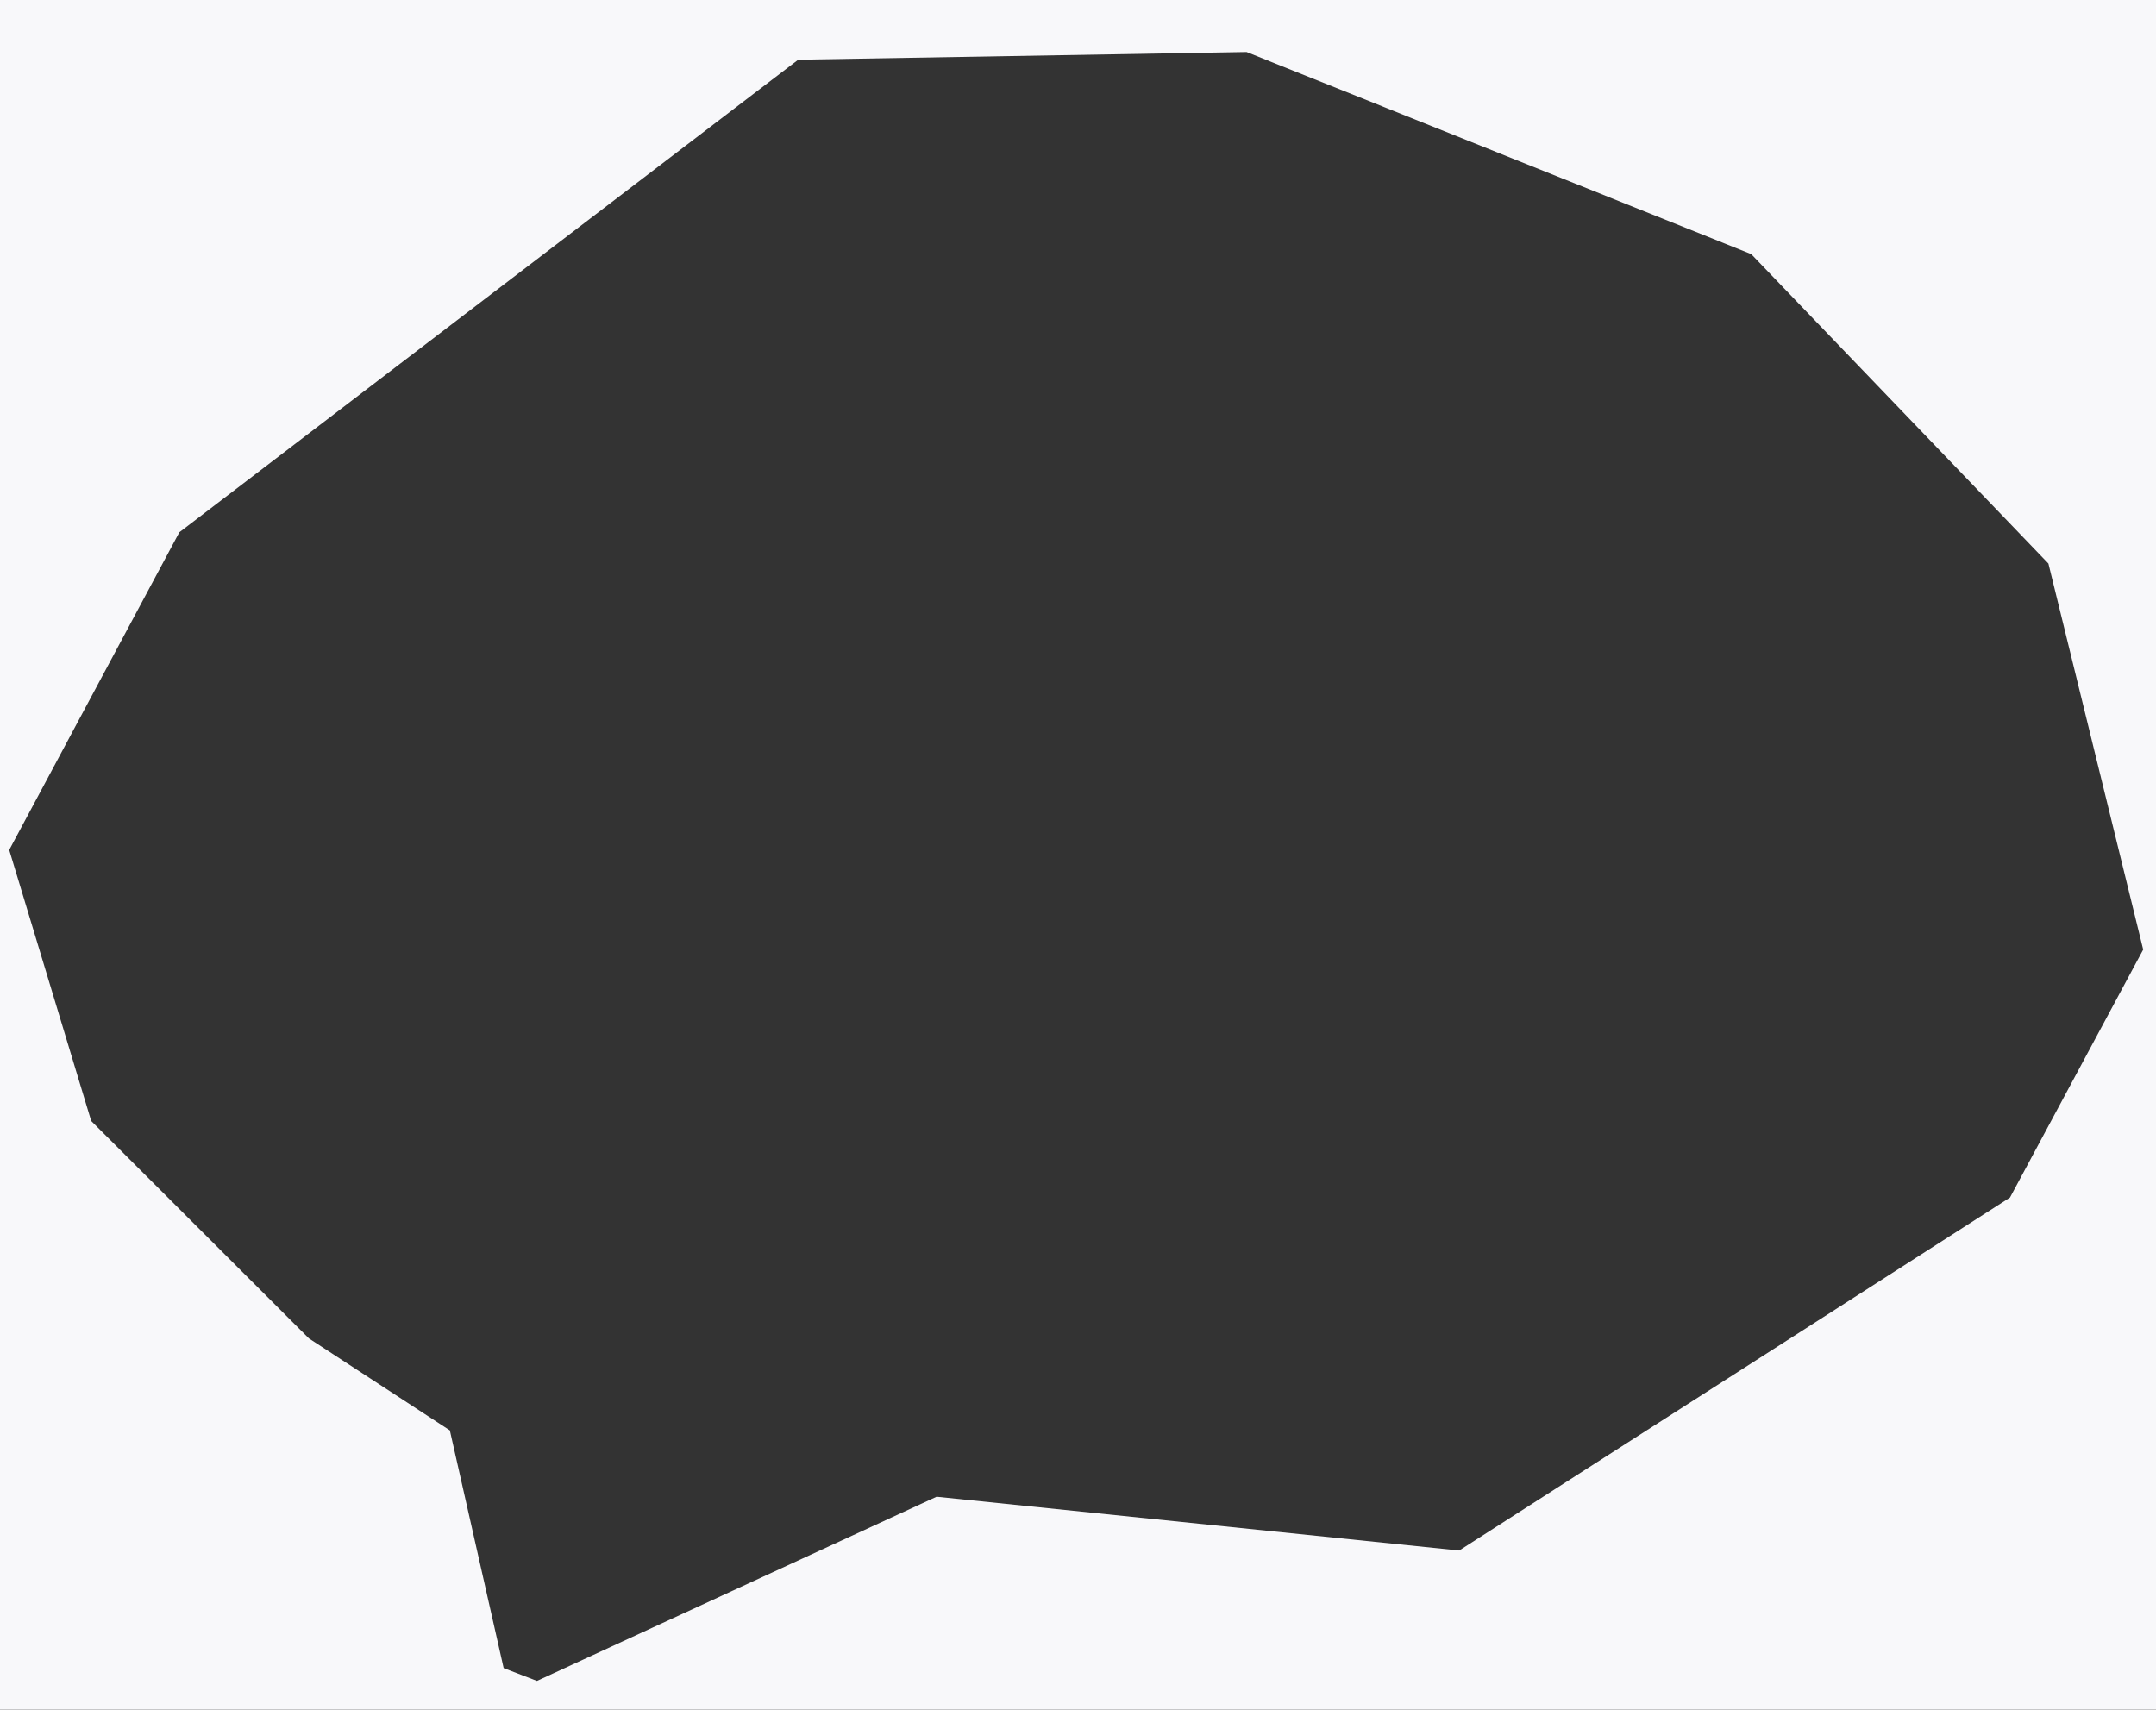
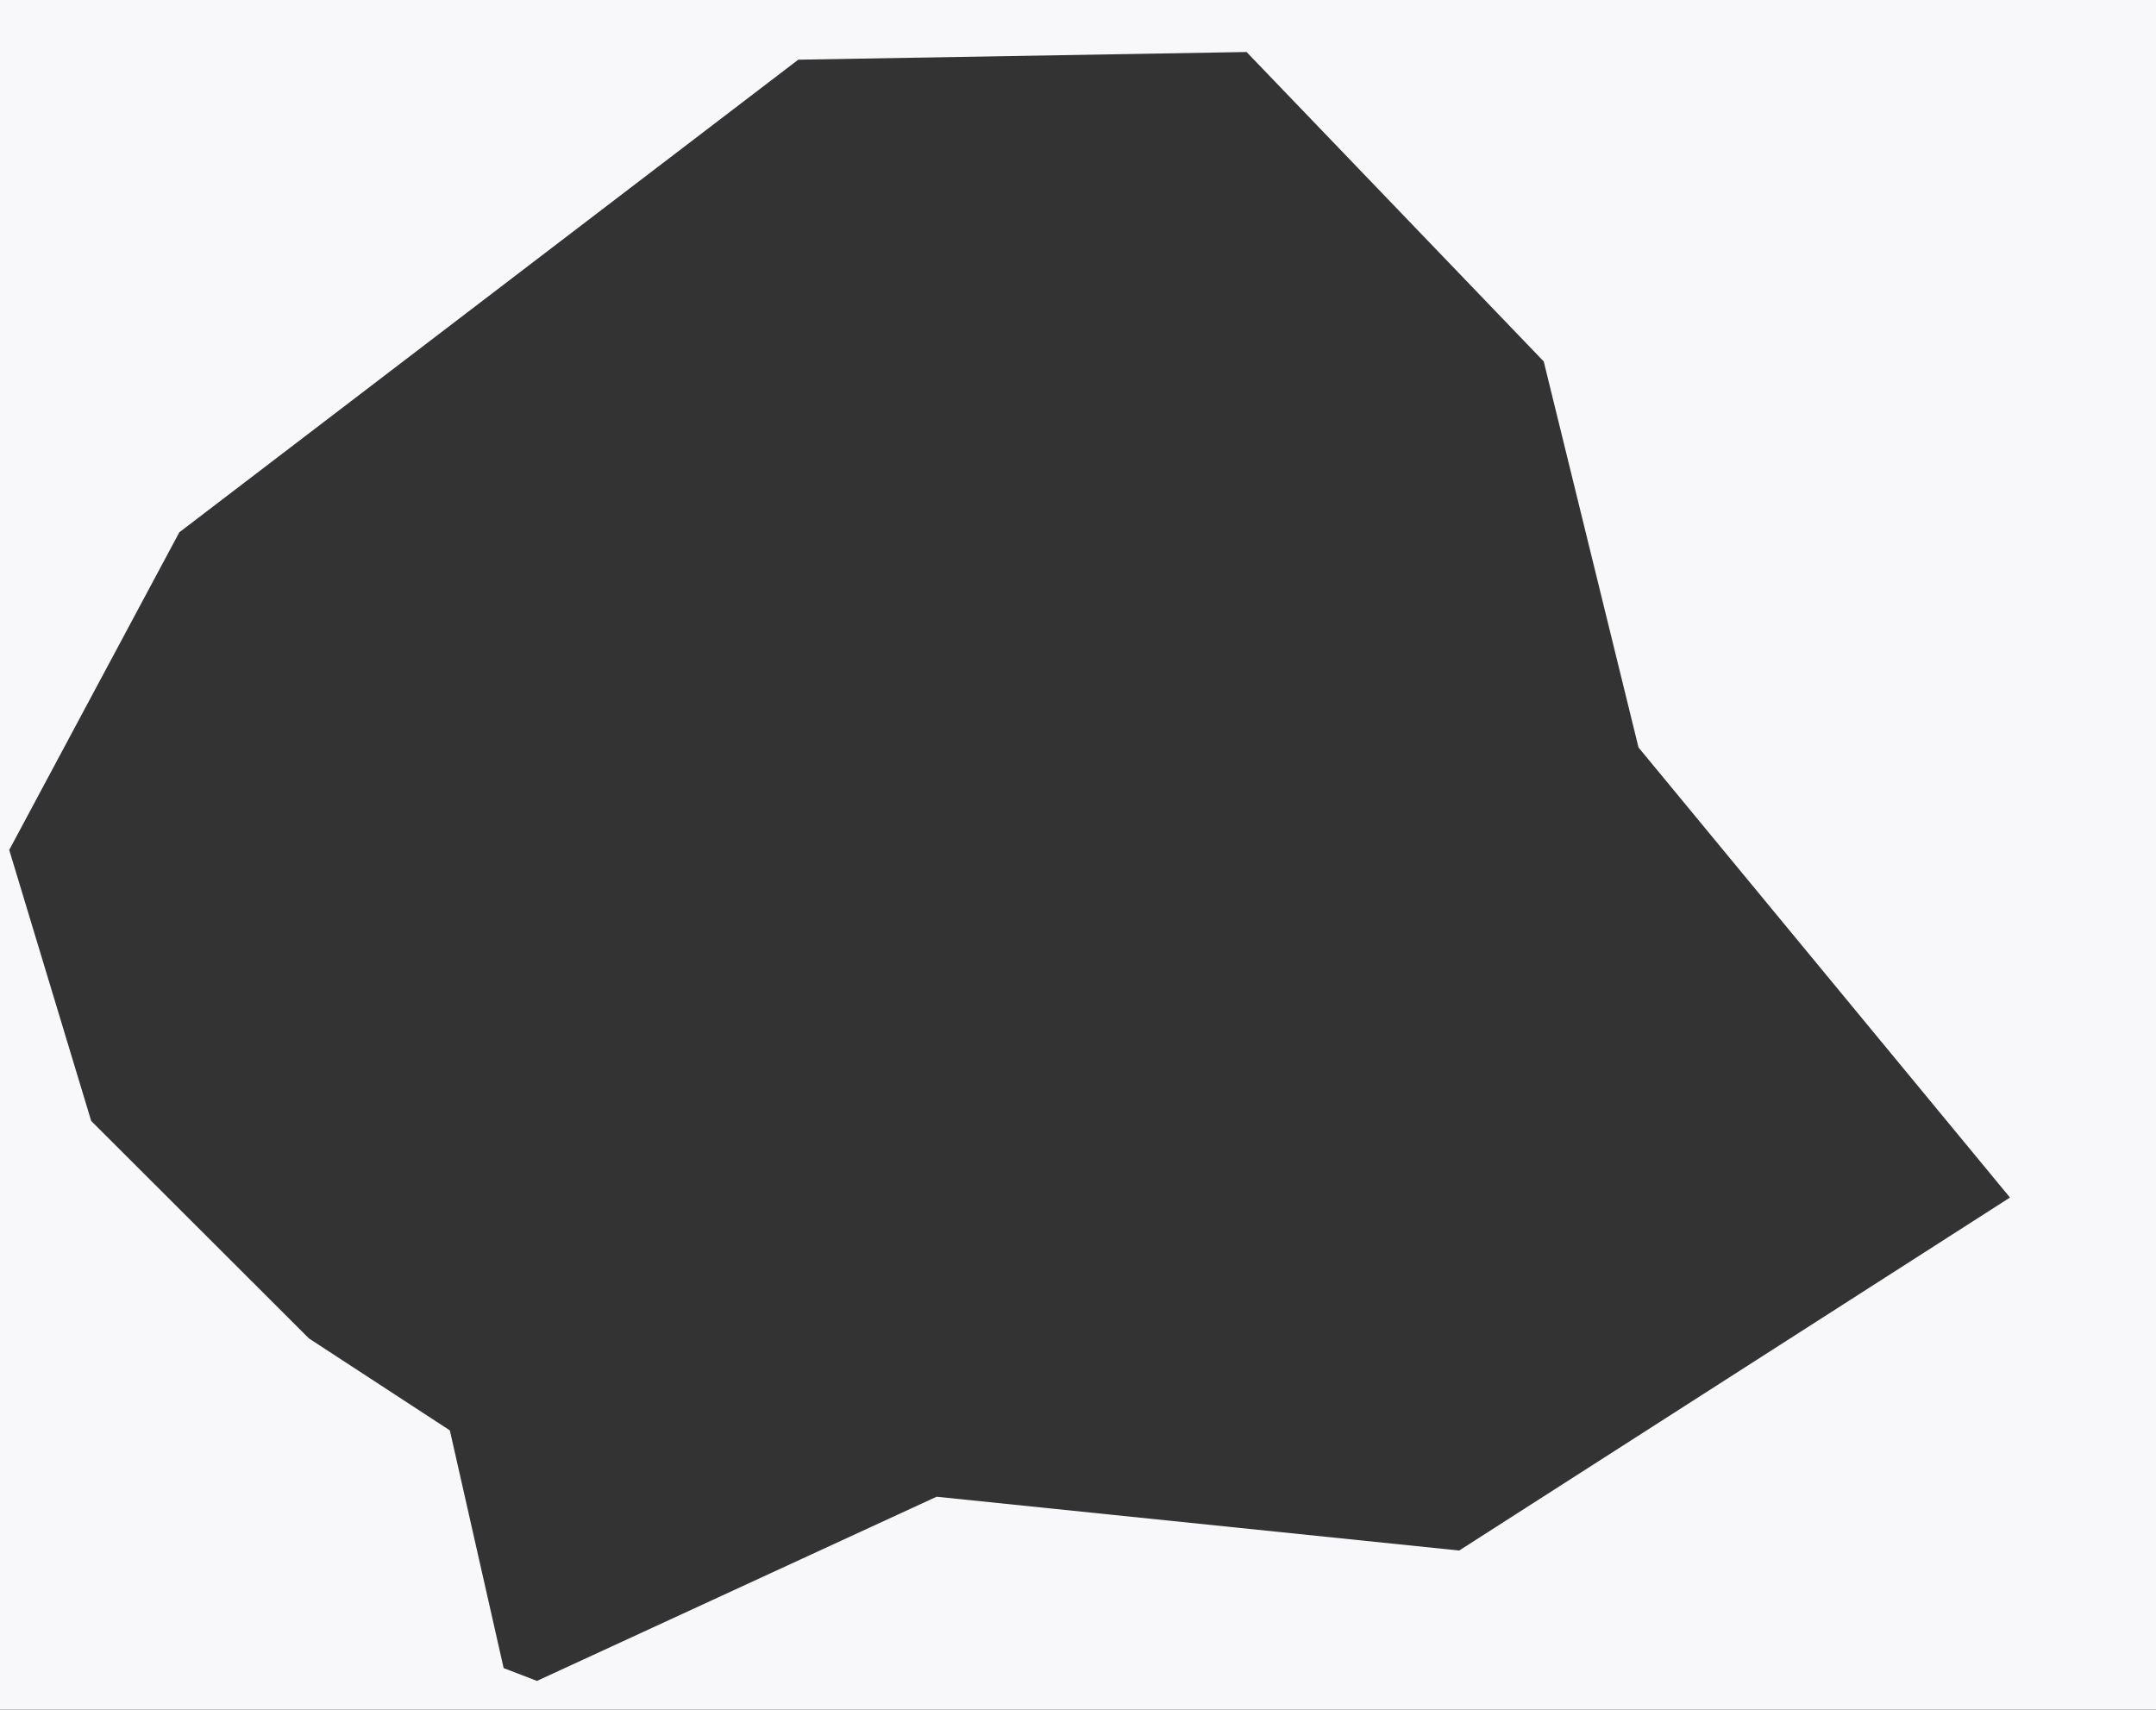
<svg xmlns="http://www.w3.org/2000/svg" version="1.1" id="レイヤー_1" x="0px" y="0px" viewBox="0 0 841.6 667.4" style="enable-background:new 0 0 841.6 667.4;" xml:space="preserve">
  <rect x="0" y="0" width="841.6" height="667.4" fill="#333333" stroke="none" />
  <style type="text/css">
	.st0{fill:#F8F8FA;}
</style>
-   <path class="st0" d="M0,0v667.4h841.6V0H0z M784.6,467.5l-215,137.8l-204-21l-156,71.9l-13-5l-21-92.8l-55-35.9l-85-84.9l-32-105.8  l66.4-124L311.6,23.3l175-3l197,78.9l116,120.8l37,150.7L784.6,467.5z" />
+   <path class="st0" d="M0,0v667.4h841.6V0H0z M784.6,467.5l-215,137.8l-204-21l-156,71.9l-13-5l-21-92.8l-55-35.9l-85-84.9l-32-105.8  l66.4-124L311.6,23.3l175-3l116,120.8l37,150.7L784.6,467.5z" />
</svg>